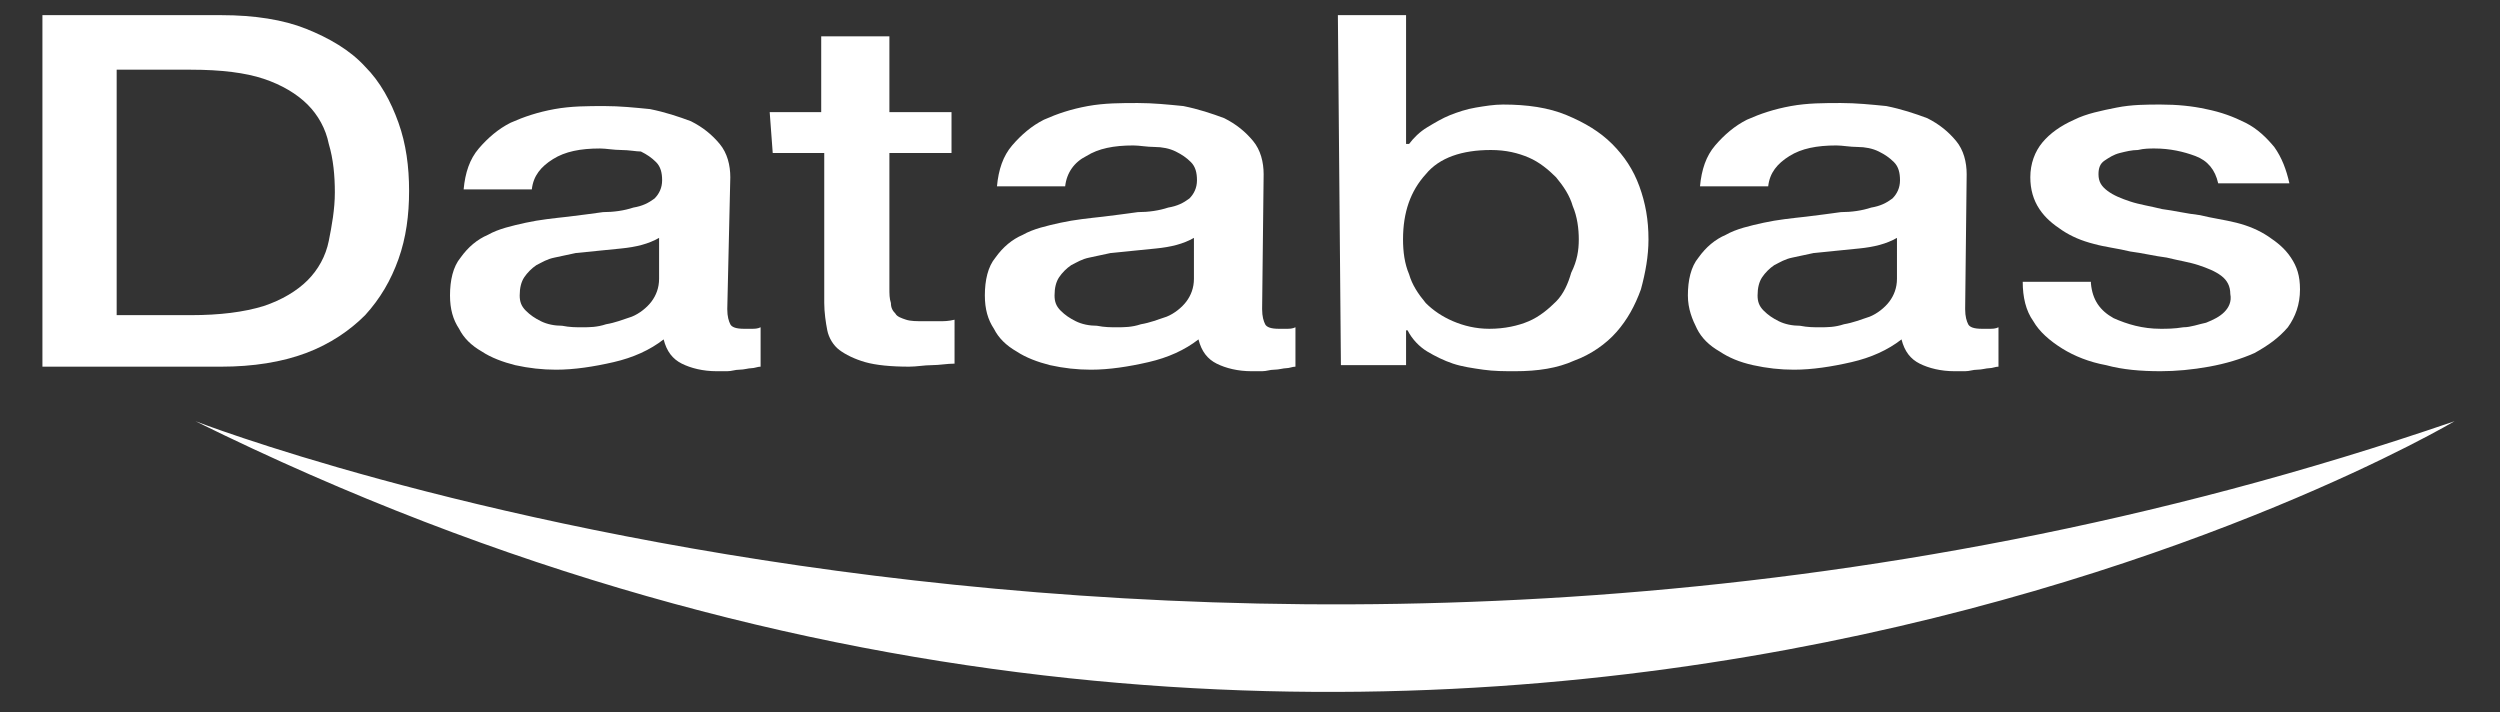
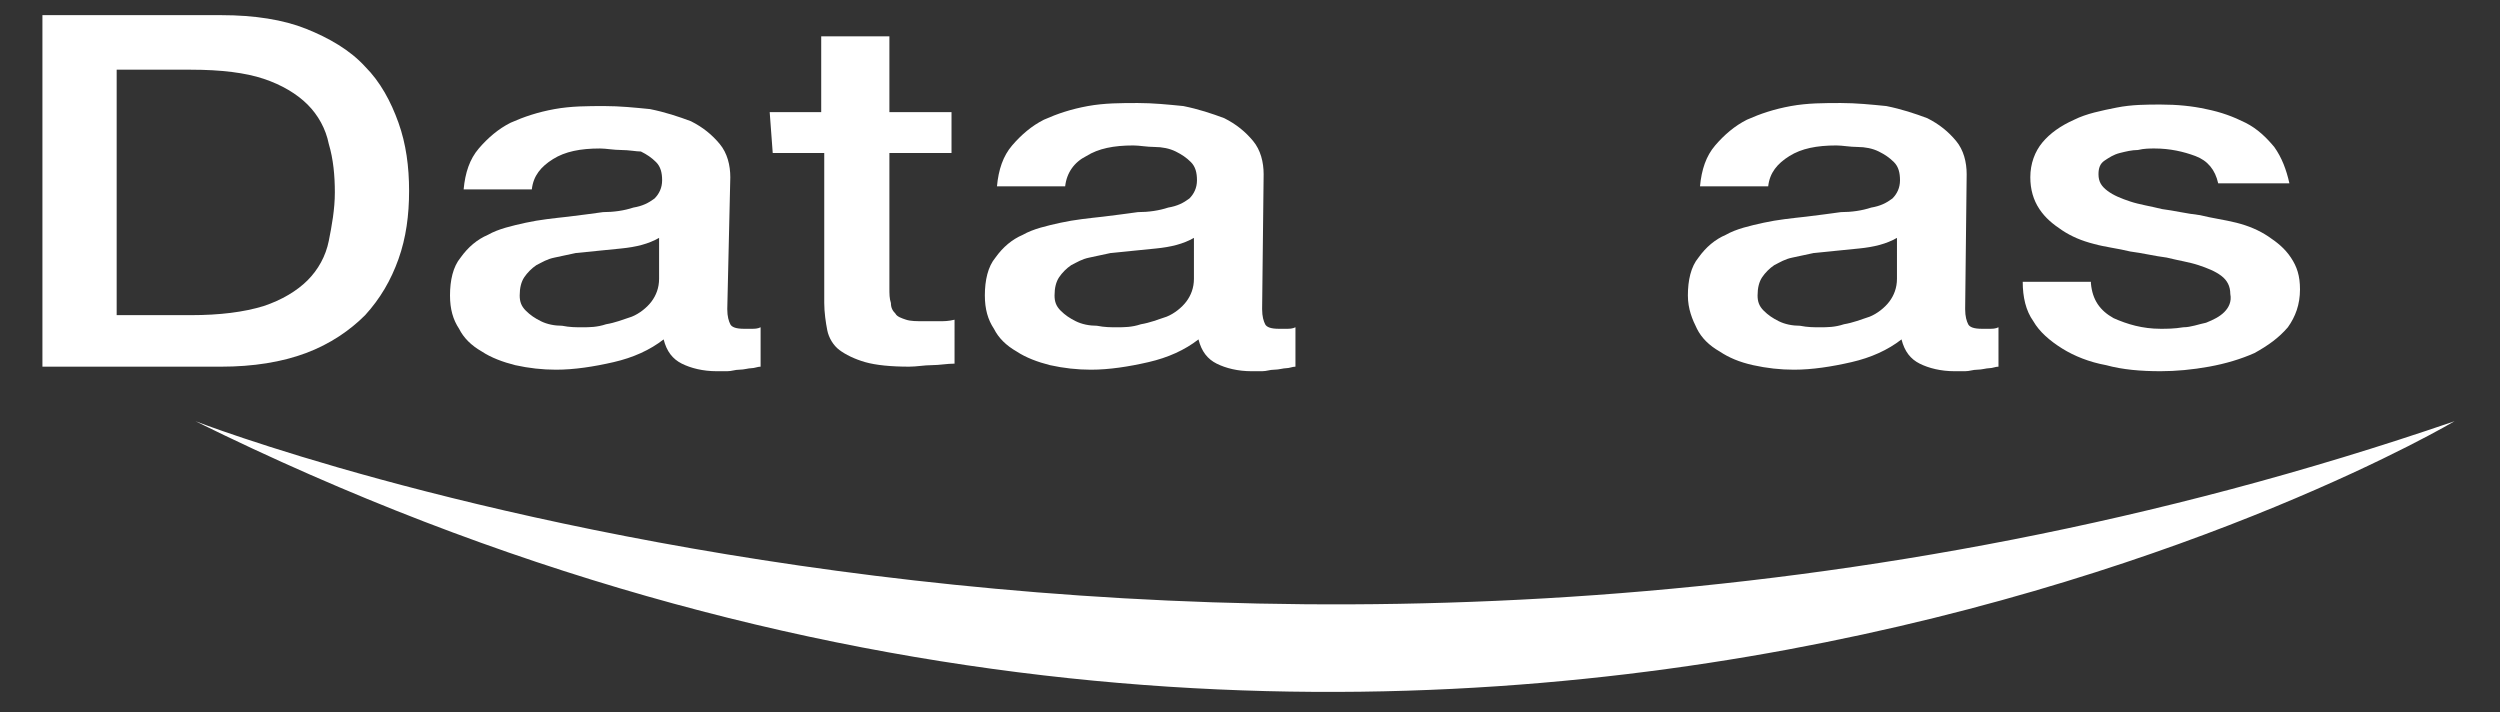
<svg xmlns="http://www.w3.org/2000/svg" version="1.2" baseProfile="tiny" id="Laag_1" x="0px" y="0px" viewBox="0 0 165 47" xml:space="preserve">
  <rect x="0" y="0" width="165" height="47" fill="#333333" stroke="none" />
  <g>
    <g>
      <path fill="#FFFFFF" d="M2.8,1h11.8c2.2,0,4.1,0.3,5.6,0.9s2.9,1.4,3.9,2.5c1,1,1.7,2.3,2.2,3.7S27,11,27,12.6s-0.2,3.1-0.7,4.5    s-1.2,2.6-2.2,3.7c-1,1-2.3,1.9-3.9,2.5s-3.5,0.9-5.6,0.9H2.8V1z M7.7,20.8h4.9c1.9,0,3.5-0.2,4.8-0.6c1.2-0.4,2.2-1,2.9-1.7    c0.7-0.7,1.2-1.6,1.4-2.6c0.2-1,0.4-2.1,0.4-3.2s-0.1-2.2-0.4-3.2c-0.2-1-0.7-1.9-1.4-2.6c-0.7-0.7-1.7-1.3-2.9-1.7    c-1.2-0.4-2.8-0.6-4.8-0.6H7.7V20.8z" />
      <path fill="#FFFFFF" d="M48,20.4c0,0.5,0.1,0.8,0.2,1c0.1,0.2,0.4,0.3,0.9,0.3c0.1,0,0.3,0,0.5,0s0.4,0,0.6-0.1v2.6    c-0.2,0-0.4,0.1-0.6,0.1c-0.2,0-0.5,0.1-0.8,0.1s-0.5,0.1-0.8,0.1s-0.5,0-0.7,0c-0.9,0-1.7-0.2-2.3-0.5s-1-0.8-1.2-1.6    c-0.9,0.7-2,1.2-3.3,1.5s-2.6,0.5-3.8,0.5c-0.9,0-1.8-0.1-2.7-0.3c-0.8-0.2-1.6-0.5-2.2-0.9c-0.7-0.4-1.2-0.9-1.5-1.5    c-0.4-0.6-0.6-1.3-0.6-2.2c0-1,0.2-1.9,0.7-2.5c0.5-0.7,1.1-1.2,1.8-1.5c0.7-0.4,1.6-0.6,2.5-0.8s1.9-0.3,2.8-0.4    c0.8-0.1,1.6-0.2,2.3-0.3c0.7,0,1.4-0.1,2-0.3c0.6-0.1,1-0.3,1.4-0.6c0.3-0.3,0.5-0.7,0.5-1.2s-0.1-0.9-0.4-1.2    c-0.3-0.3-0.6-0.5-1-0.7C42,10,41.5,9.9,41,9.9s-1-0.1-1.4-0.1c-1.3,0-2.3,0.2-3.1,0.7s-1.3,1.1-1.4,2h-4.5c0.1-1.1,0.4-2,1-2.7    c0.6-0.7,1.3-1.3,2.1-1.7c0.9-0.4,1.8-0.7,2.9-0.9S38.8,7,39.9,7c1,0,2,0.1,3,0.2c1,0.2,1.9,0.5,2.7,0.8c0.8,0.4,1.4,0.9,1.9,1.5    s0.7,1.4,0.7,2.2L48,20.4L48,20.4z M43.5,15.7c-0.7,0.4-1.5,0.6-2.5,0.7s-2,0.2-3,0.3c-0.5,0.1-0.9,0.2-1.4,0.3    c-0.5,0.1-0.8,0.3-1.2,0.5c-0.3,0.2-0.6,0.5-0.8,0.8s-0.3,0.7-0.3,1.2c0,0.4,0.1,0.7,0.4,1c0.3,0.3,0.6,0.5,1,0.7s0.9,0.3,1.4,0.3    c0.5,0.1,0.9,0.1,1.3,0.1c0.5,0,1,0,1.6-0.2c0.6-0.1,1.1-0.3,1.7-0.5c0.5-0.2,1-0.6,1.3-1s0.5-0.9,0.5-1.5V15.7L43.5,15.7z" />
      <path fill="#FFFFFF" d="M50.8,7.4h3.4v-5h4.5v5h4.1v2.7h-4.1V19c0,0.4,0,0.7,0.1,1c0,0.3,0.1,0.5,0.3,0.7c0.1,0.2,0.4,0.3,0.7,0.4    s0.7,0.1,1.2,0.1c0.3,0,0.6,0,1,0c0.3,0,0.6,0,1-0.1V24c-0.5,0-1,0.1-1.5,0.1s-1,0.1-1.5,0.1c-1.2,0-2.2-0.1-2.9-0.3    c-0.7-0.2-1.3-0.5-1.7-0.8s-0.7-0.8-0.8-1.3s-0.2-1.2-0.2-1.8v-9.9H51L50.8,7.4L50.8,7.4z" />
      <path fill="#FFFFFF" d="M83.3,20.4c0,0.5,0.1,0.8,0.2,1s0.4,0.3,0.9,0.3c0.1,0,0.3,0,0.5,0s0.4,0,0.6-0.1v2.6    c-0.2,0-0.4,0.1-0.6,0.1s-0.5,0.1-0.8,0.1s-0.5,0.1-0.8,0.1s-0.5,0-0.7,0c-0.9,0-1.7-0.2-2.3-0.5s-1-0.8-1.2-1.6    c-0.9,0.7-2,1.2-3.3,1.5s-2.6,0.5-3.8,0.5c-0.9,0-1.8-0.1-2.7-0.3c-0.8-0.2-1.6-0.5-2.2-0.9c-0.7-0.4-1.2-0.9-1.5-1.5    c-0.4-0.6-0.6-1.3-0.6-2.2c0-1,0.2-1.9,0.7-2.5c0.5-0.7,1.1-1.2,1.8-1.5c0.7-0.4,1.6-0.6,2.5-0.8s1.9-0.3,2.8-0.4    c0.8-0.1,1.6-0.2,2.3-0.3c0.7,0,1.4-0.1,2-0.3c0.6-0.1,1-0.3,1.4-0.6c0.3-0.3,0.5-0.7,0.5-1.2s-0.1-0.9-0.4-1.2s-0.6-0.5-1-0.7    s-0.9-0.3-1.4-0.3s-1-0.1-1.4-0.1c-1.3,0-2.3,0.2-3.1,0.7c-0.8,0.4-1.3,1.1-1.4,2h-4.5c0.1-1.1,0.4-2,1-2.7s1.3-1.3,2.1-1.7    c0.9-0.4,1.8-0.7,2.9-0.9s2.2-0.2,3.3-0.2c1,0,2,0.1,3,0.2c1,0.2,1.9,0.5,2.7,0.8c0.8,0.4,1.4,0.9,1.9,1.5    c0.5,0.6,0.7,1.4,0.7,2.2L83.3,20.4L83.3,20.4z M78.8,15.7c-0.7,0.4-1.5,0.6-2.5,0.7s-2,0.2-3,0.3c-0.5,0.1-0.9,0.2-1.4,0.3    c-0.5,0.1-0.8,0.3-1.2,0.5c-0.3,0.2-0.6,0.5-0.8,0.8c-0.2,0.3-0.3,0.7-0.3,1.2c0,0.4,0.1,0.7,0.4,1s0.6,0.5,1,0.7s0.9,0.3,1.4,0.3    c0.5,0.1,0.9,0.1,1.3,0.1c0.5,0,1,0,1.6-0.2c0.6-0.1,1.1-0.3,1.7-0.5c0.5-0.2,1-0.6,1.3-1s0.5-0.9,0.5-1.5V15.7L78.8,15.7z" />
-       <path fill="#FFFFFF" d="M88.3,1h4.5v8.5H93c0.3-0.4,0.7-0.8,1.2-1.1s1-0.6,1.5-0.8c0.5-0.2,1.1-0.4,1.7-0.5s1.2-0.2,1.8-0.2    c1.6,0,3,0.2,4.2,0.7s2.2,1.1,3,1.9c0.8,0.8,1.4,1.7,1.8,2.8s0.6,2.2,0.6,3.5c0,1.1-0.2,2.2-0.5,3.3c-0.4,1.1-0.9,2-1.6,2.8    s-1.7,1.5-2.8,1.9c-1.1,0.5-2.4,0.7-3.9,0.7c-0.7,0-1.4,0-2.1-0.1s-1.4-0.2-2-0.4c-0.6-0.2-1.2-0.5-1.7-0.8s-1-0.8-1.3-1.4h-0.1    v2.3h-4.3L88.3,1L88.3,1z M104.2,15.8c0-0.7-0.1-1.5-0.4-2.2c-0.2-0.7-0.6-1.3-1.1-1.9c-0.5-0.5-1.1-1-1.8-1.3    c-0.7-0.3-1.5-0.5-2.5-0.5c-1.9,0-3.4,0.5-4.3,1.6c-1,1.1-1.5,2.5-1.5,4.3c0,0.8,0.1,1.6,0.4,2.3c0.2,0.7,0.6,1.3,1.1,1.9    c0.5,0.5,1.1,0.9,1.8,1.2c0.7,0.3,1.5,0.5,2.4,0.5c1,0,1.9-0.2,2.6-0.5s1.3-0.8,1.8-1.3s0.8-1.2,1-1.9    C104.1,17.2,104.2,16.5,104.2,15.8z" />
      <path fill="#FFFFFF" d="M129.7,20.4c0,0.5,0.1,0.8,0.2,1c0.1,0.2,0.4,0.3,0.9,0.3c0.1,0,0.3,0,0.5,0s0.4,0,0.6-0.1v2.6    c-0.2,0-0.4,0.1-0.6,0.1c-0.2,0-0.5,0.1-0.8,0.1s-0.5,0.1-0.8,0.1s-0.5,0-0.7,0c-0.9,0-1.7-0.2-2.3-0.5c-0.6-0.3-1-0.8-1.2-1.6    c-0.9,0.7-2,1.2-3.3,1.5s-2.6,0.5-3.8,0.5c-0.9,0-1.8-0.1-2.7-0.3s-1.6-0.5-2.2-0.9c-0.7-0.4-1.2-0.9-1.5-1.5s-0.6-1.3-0.6-2.2    c0-1,0.2-1.9,0.7-2.5c0.5-0.7,1.1-1.2,1.8-1.5c0.7-0.4,1.6-0.6,2.5-0.8s1.9-0.3,2.8-0.4c0.8-0.1,1.6-0.2,2.3-0.3    c0.7,0,1.4-0.1,2-0.3c0.6-0.1,1-0.3,1.4-0.6c0.3-0.3,0.5-0.7,0.5-1.2s-0.1-0.9-0.4-1.2s-0.6-0.5-1-0.7s-0.9-0.3-1.4-0.3    s-1-0.1-1.4-0.1c-1.3,0-2.3,0.2-3.1,0.7s-1.3,1.1-1.4,2h-4.5c0.1-1.1,0.4-2,1-2.7s1.3-1.3,2.1-1.7c0.9-0.4,1.8-0.7,2.9-0.9    c1.1-0.2,2.2-0.2,3.3-0.2c1,0,2,0.1,3,0.2c1,0.2,1.9,0.5,2.7,0.8c0.8,0.4,1.4,0.9,1.9,1.5c0.5,0.6,0.7,1.4,0.7,2.2L129.7,20.4    L129.7,20.4z M125.2,15.7c-0.7,0.4-1.5,0.6-2.5,0.7s-2,0.2-3,0.3c-0.5,0.1-0.9,0.2-1.4,0.3c-0.5,0.1-0.8,0.3-1.2,0.5    c-0.3,0.2-0.6,0.5-0.8,0.8c-0.2,0.3-0.3,0.7-0.3,1.2c0,0.4,0.1,0.7,0.4,1s0.6,0.5,1,0.7s0.9,0.3,1.4,0.3c0.5,0.1,0.9,0.1,1.3,0.1    c0.5,0,1,0,1.6-0.2c0.6-0.1,1.1-0.3,1.7-0.5c0.5-0.2,1-0.6,1.3-1s0.5-0.9,0.5-1.5V15.7L125.2,15.7z" />
      <path fill="#FFFFFF" d="M138,18.7c0.1,1.1,0.6,1.8,1.5,2.3c0.9,0.4,1.9,0.7,3.1,0.7c0.4,0,0.9,0,1.5-0.1c0.5,0,1-0.2,1.5-0.3    c0.5-0.2,0.9-0.4,1.2-0.7c0.3-0.3,0.5-0.7,0.4-1.2c0-0.5-0.2-0.9-0.6-1.2c-0.4-0.3-0.9-0.5-1.5-0.7s-1.3-0.3-2.1-0.5    c-0.8-0.1-1.6-0.3-2.4-0.4c-0.8-0.2-1.7-0.3-2.4-0.5c-0.8-0.2-1.5-0.5-2.1-0.9s-1.1-0.8-1.5-1.4c-0.4-0.6-0.6-1.3-0.6-2.1    c0-0.9,0.3-1.7,0.8-2.3s1.2-1.1,2.1-1.5c0.8-0.4,1.8-0.6,2.8-0.8s2-0.2,2.9-0.2c1.1,0,2.1,0.1,3,0.3c1,0.2,1.8,0.5,2.6,0.9    s1.4,1,1.9,1.6c0.5,0.7,0.8,1.5,1,2.4h-4.7c-0.2-0.9-0.7-1.5-1.5-1.8s-1.7-0.5-2.7-0.5c-0.3,0-0.7,0-1.1,0.1    c-0.4,0-0.8,0.1-1.2,0.2c-0.4,0.1-0.7,0.3-1,0.5s-0.4,0.5-0.4,0.9c0,0.5,0.2,0.8,0.6,1.1c0.4,0.3,0.9,0.5,1.5,0.7s1.3,0.3,2.1,0.5    c0.8,0.1,1.6,0.3,2.5,0.4c0.8,0.2,1.6,0.3,2.4,0.5c0.8,0.2,1.5,0.5,2.1,0.9s1.1,0.8,1.5,1.4s0.6,1.2,0.6,2.1c0,1-0.3,1.8-0.8,2.5    c-0.6,0.7-1.3,1.2-2.2,1.7c-0.9,0.4-1.9,0.7-3,0.9c-1.1,0.2-2.2,0.3-3.2,0.3c-1.3,0-2.5-0.1-3.6-0.4c-1.1-0.2-2.1-0.6-2.9-1.1    c-0.8-0.5-1.5-1.1-1.9-1.8c-0.5-0.7-0.7-1.6-0.7-2.6h4.5V18.7z" />
    </g>
    <path fill="#FFFFFF" d="M12.9,27.8c0,0,69.9,27.2,149.1,0C162,27.8,94.3,68,12.9,27.8" />
  </g>
</svg>